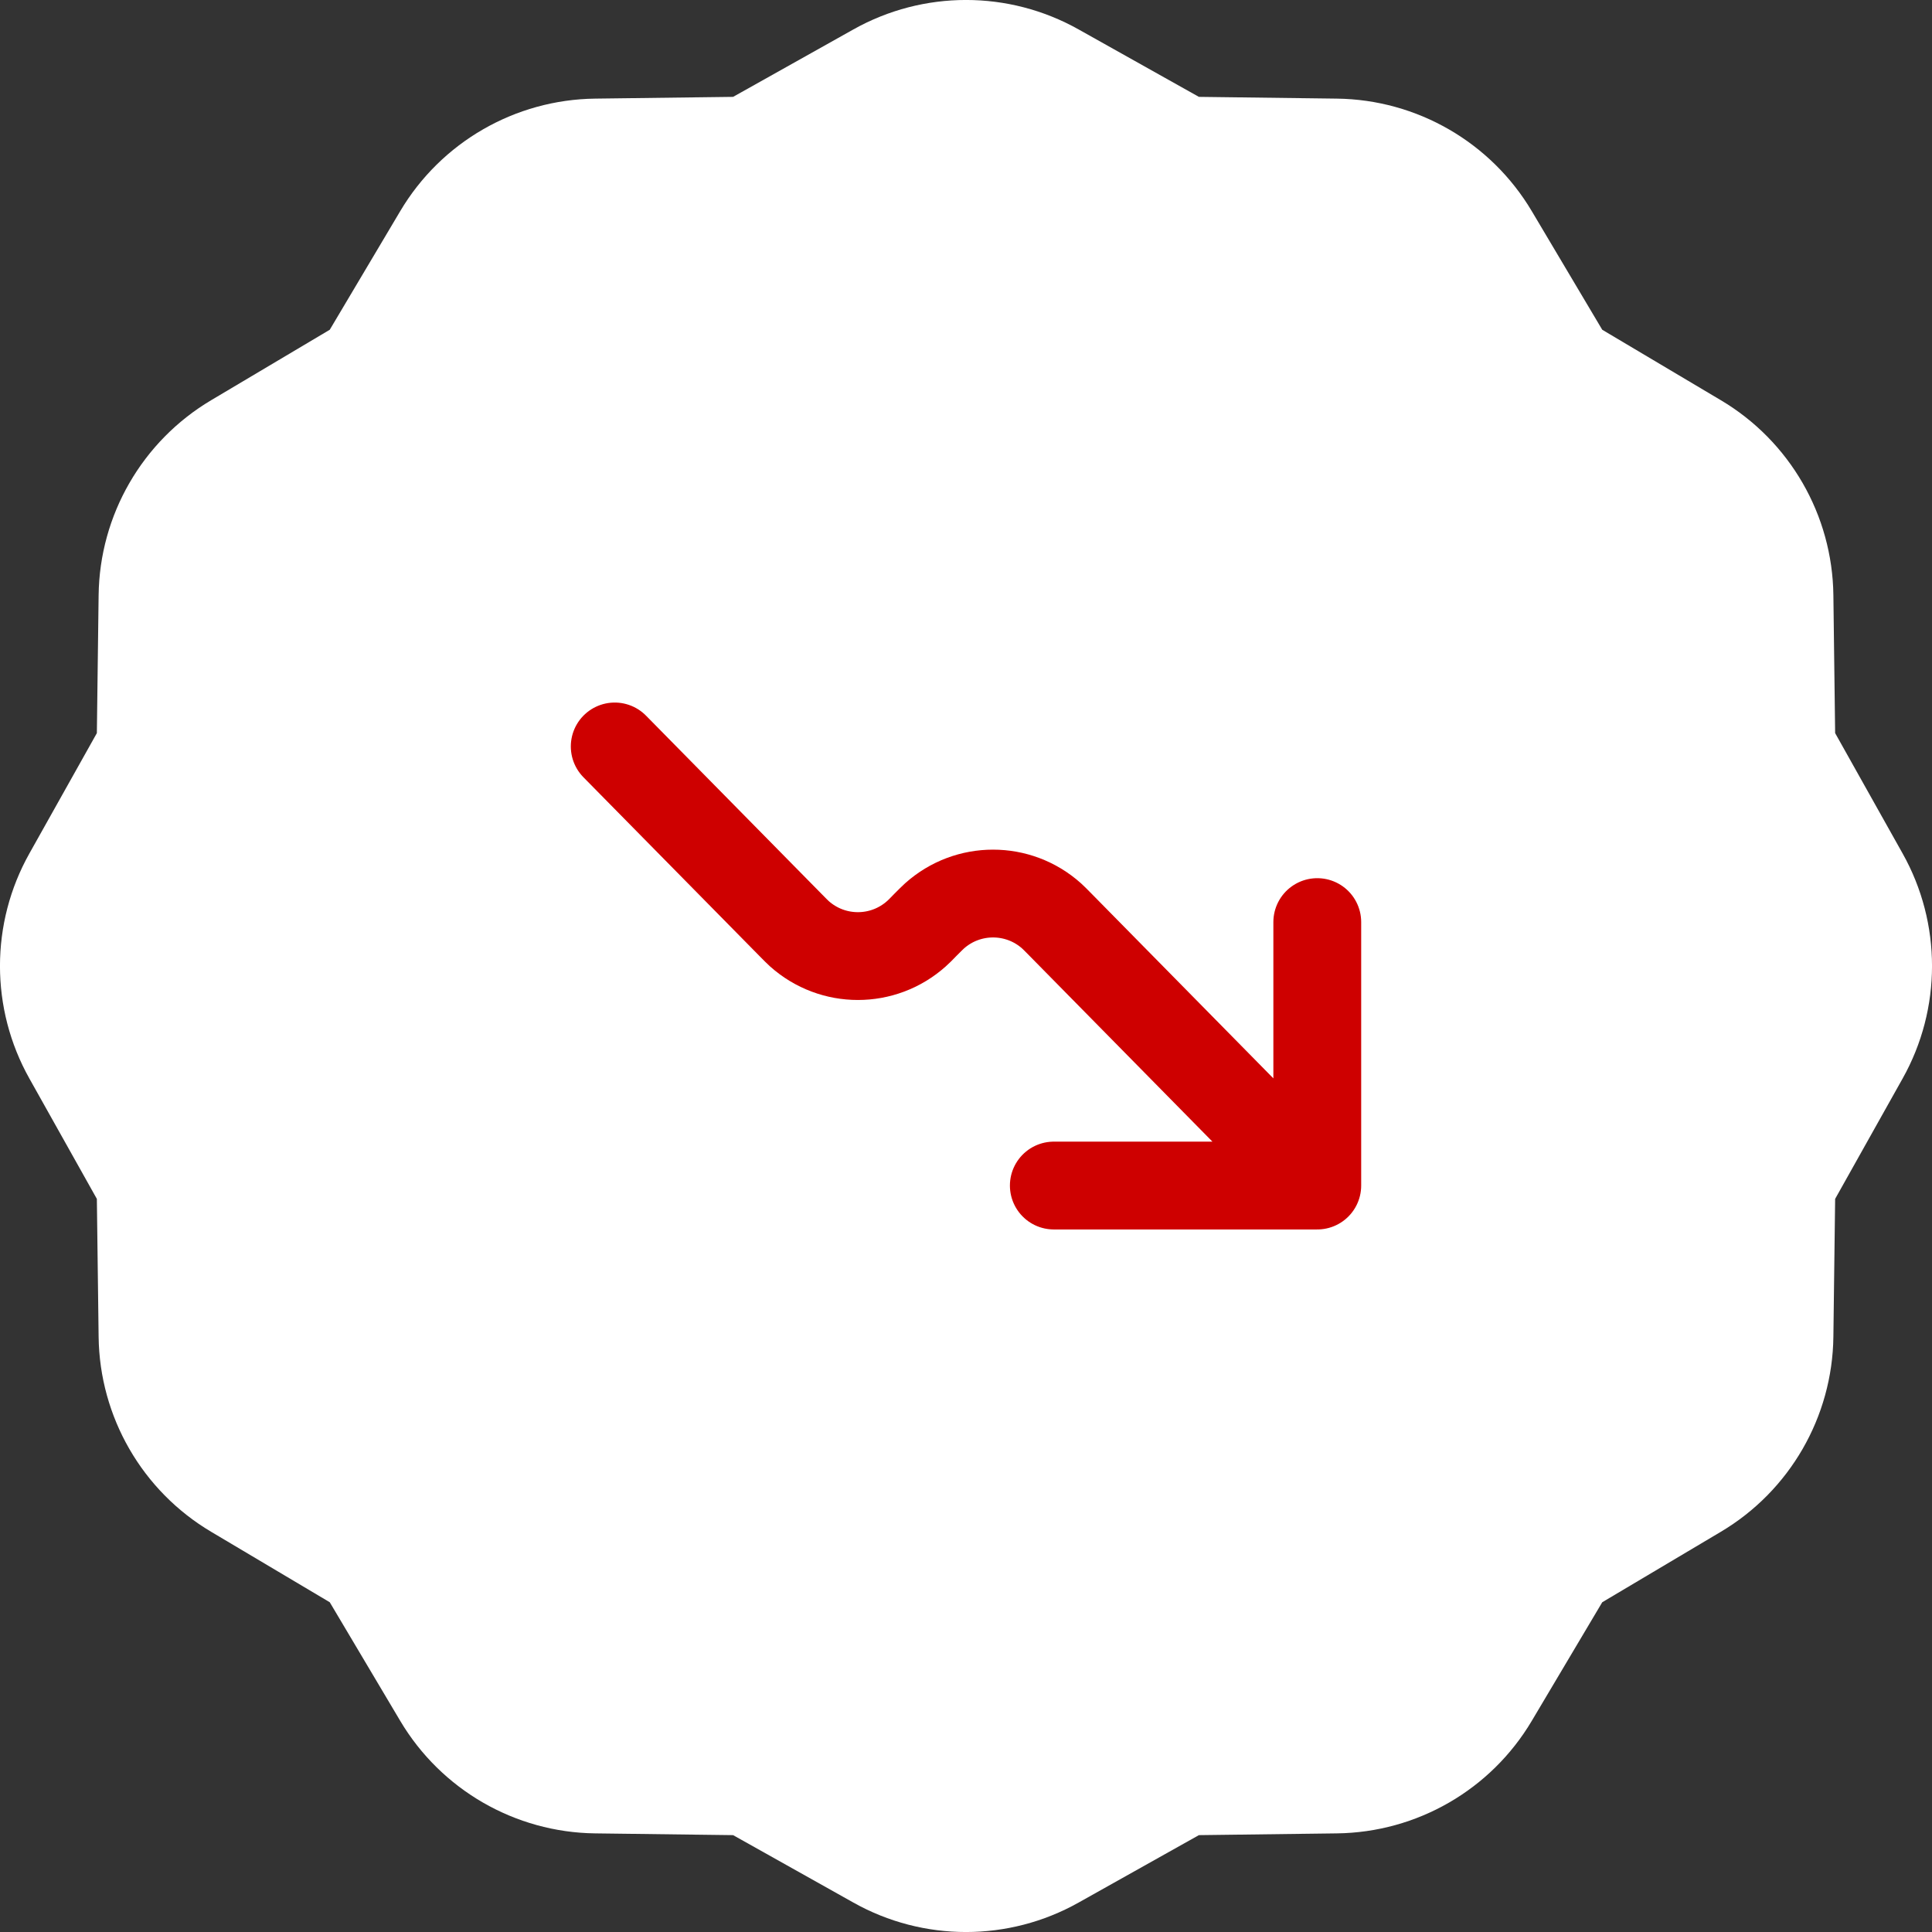
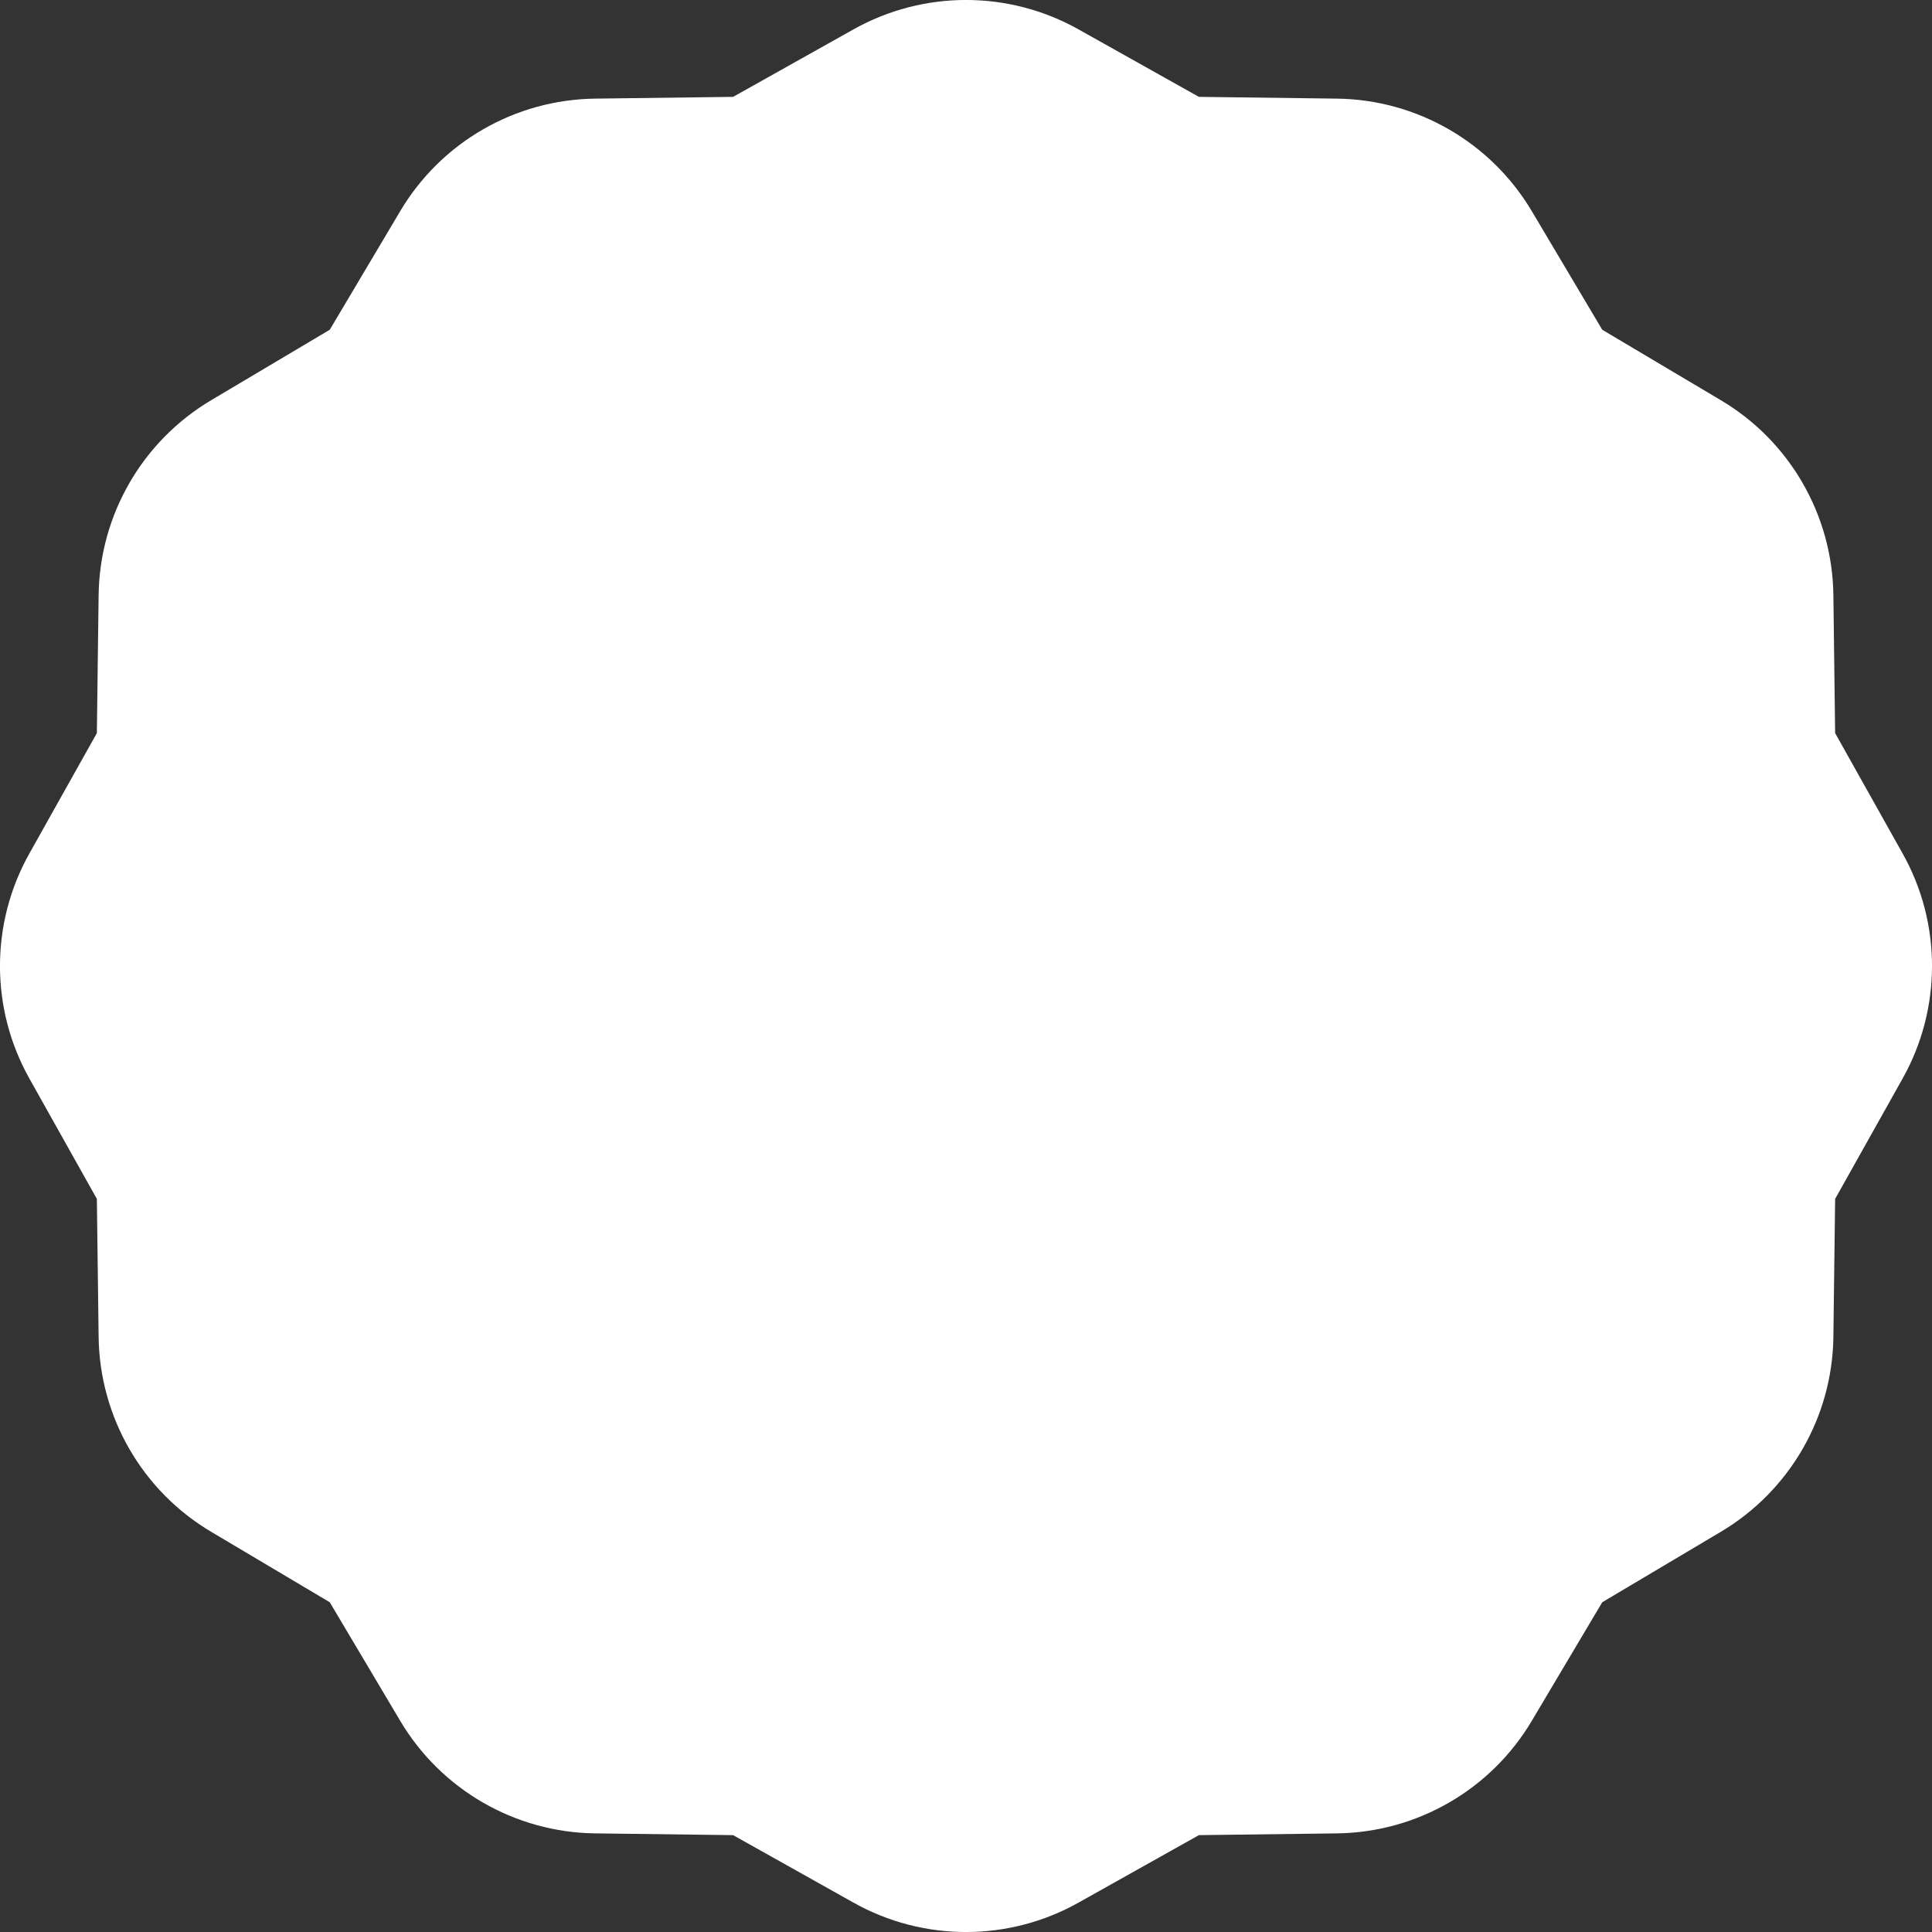
<svg xmlns="http://www.w3.org/2000/svg" width="22" height="22" viewBox="0 0 22 22" fill="none">
  <rect x="0" y="0" width="22" height="22" fill="#333333" stroke="none" />
  <path d="M12.282 0.335L13.652 1.103L15.222 1.123C16.135 1.134 16.977 1.62 17.443 2.405L18.245 3.755L19.595 4.557C20.381 5.023 20.866 5.865 20.877 6.778L20.897 8.348L21.665 9.718C22.112 10.514 22.112 11.486 21.665 12.282L20.897 13.652L20.877 15.222C20.866 16.135 20.38 16.977 19.595 17.443L18.245 18.245L17.443 19.595C16.977 20.381 16.135 20.866 15.222 20.877L13.652 20.897L12.282 21.665C11.486 22.112 10.514 22.112 9.718 21.665L8.348 20.897L6.778 20.877C5.865 20.866 5.023 20.38 4.557 19.595L3.755 18.245L2.405 17.443C1.619 16.977 1.134 16.135 1.123 15.222L1.103 13.652L0.335 12.282C-0.112 11.486 -0.112 10.514 0.335 9.718L1.103 8.348L1.123 6.778C1.134 5.865 1.62 5.023 2.405 4.557L3.755 3.755L4.557 2.405C5.023 1.619 5.865 1.134 6.778 1.123L8.348 1.103L9.718 0.335C10.515 -0.112 11.486 -0.112 12.282 0.335Z" fill="white" />
-   <path d="M15 13.5L12.077 10.531C12.025 10.478 11.998 10.451 11.975 10.43C11.595 10.09 11.021 10.09 10.641 10.43C10.618 10.451 10.591 10.478 10.538 10.531C10.486 10.585 10.46 10.611 10.436 10.632C10.056 10.972 9.482 10.972 9.102 10.632C9.079 10.611 9.053 10.585 9 10.531L7 8.5M15 13.5L15 10.5M15 13.5H12" stroke="#CE0000" stroke-linecap="round" stroke-linejoin="round" />
</svg>